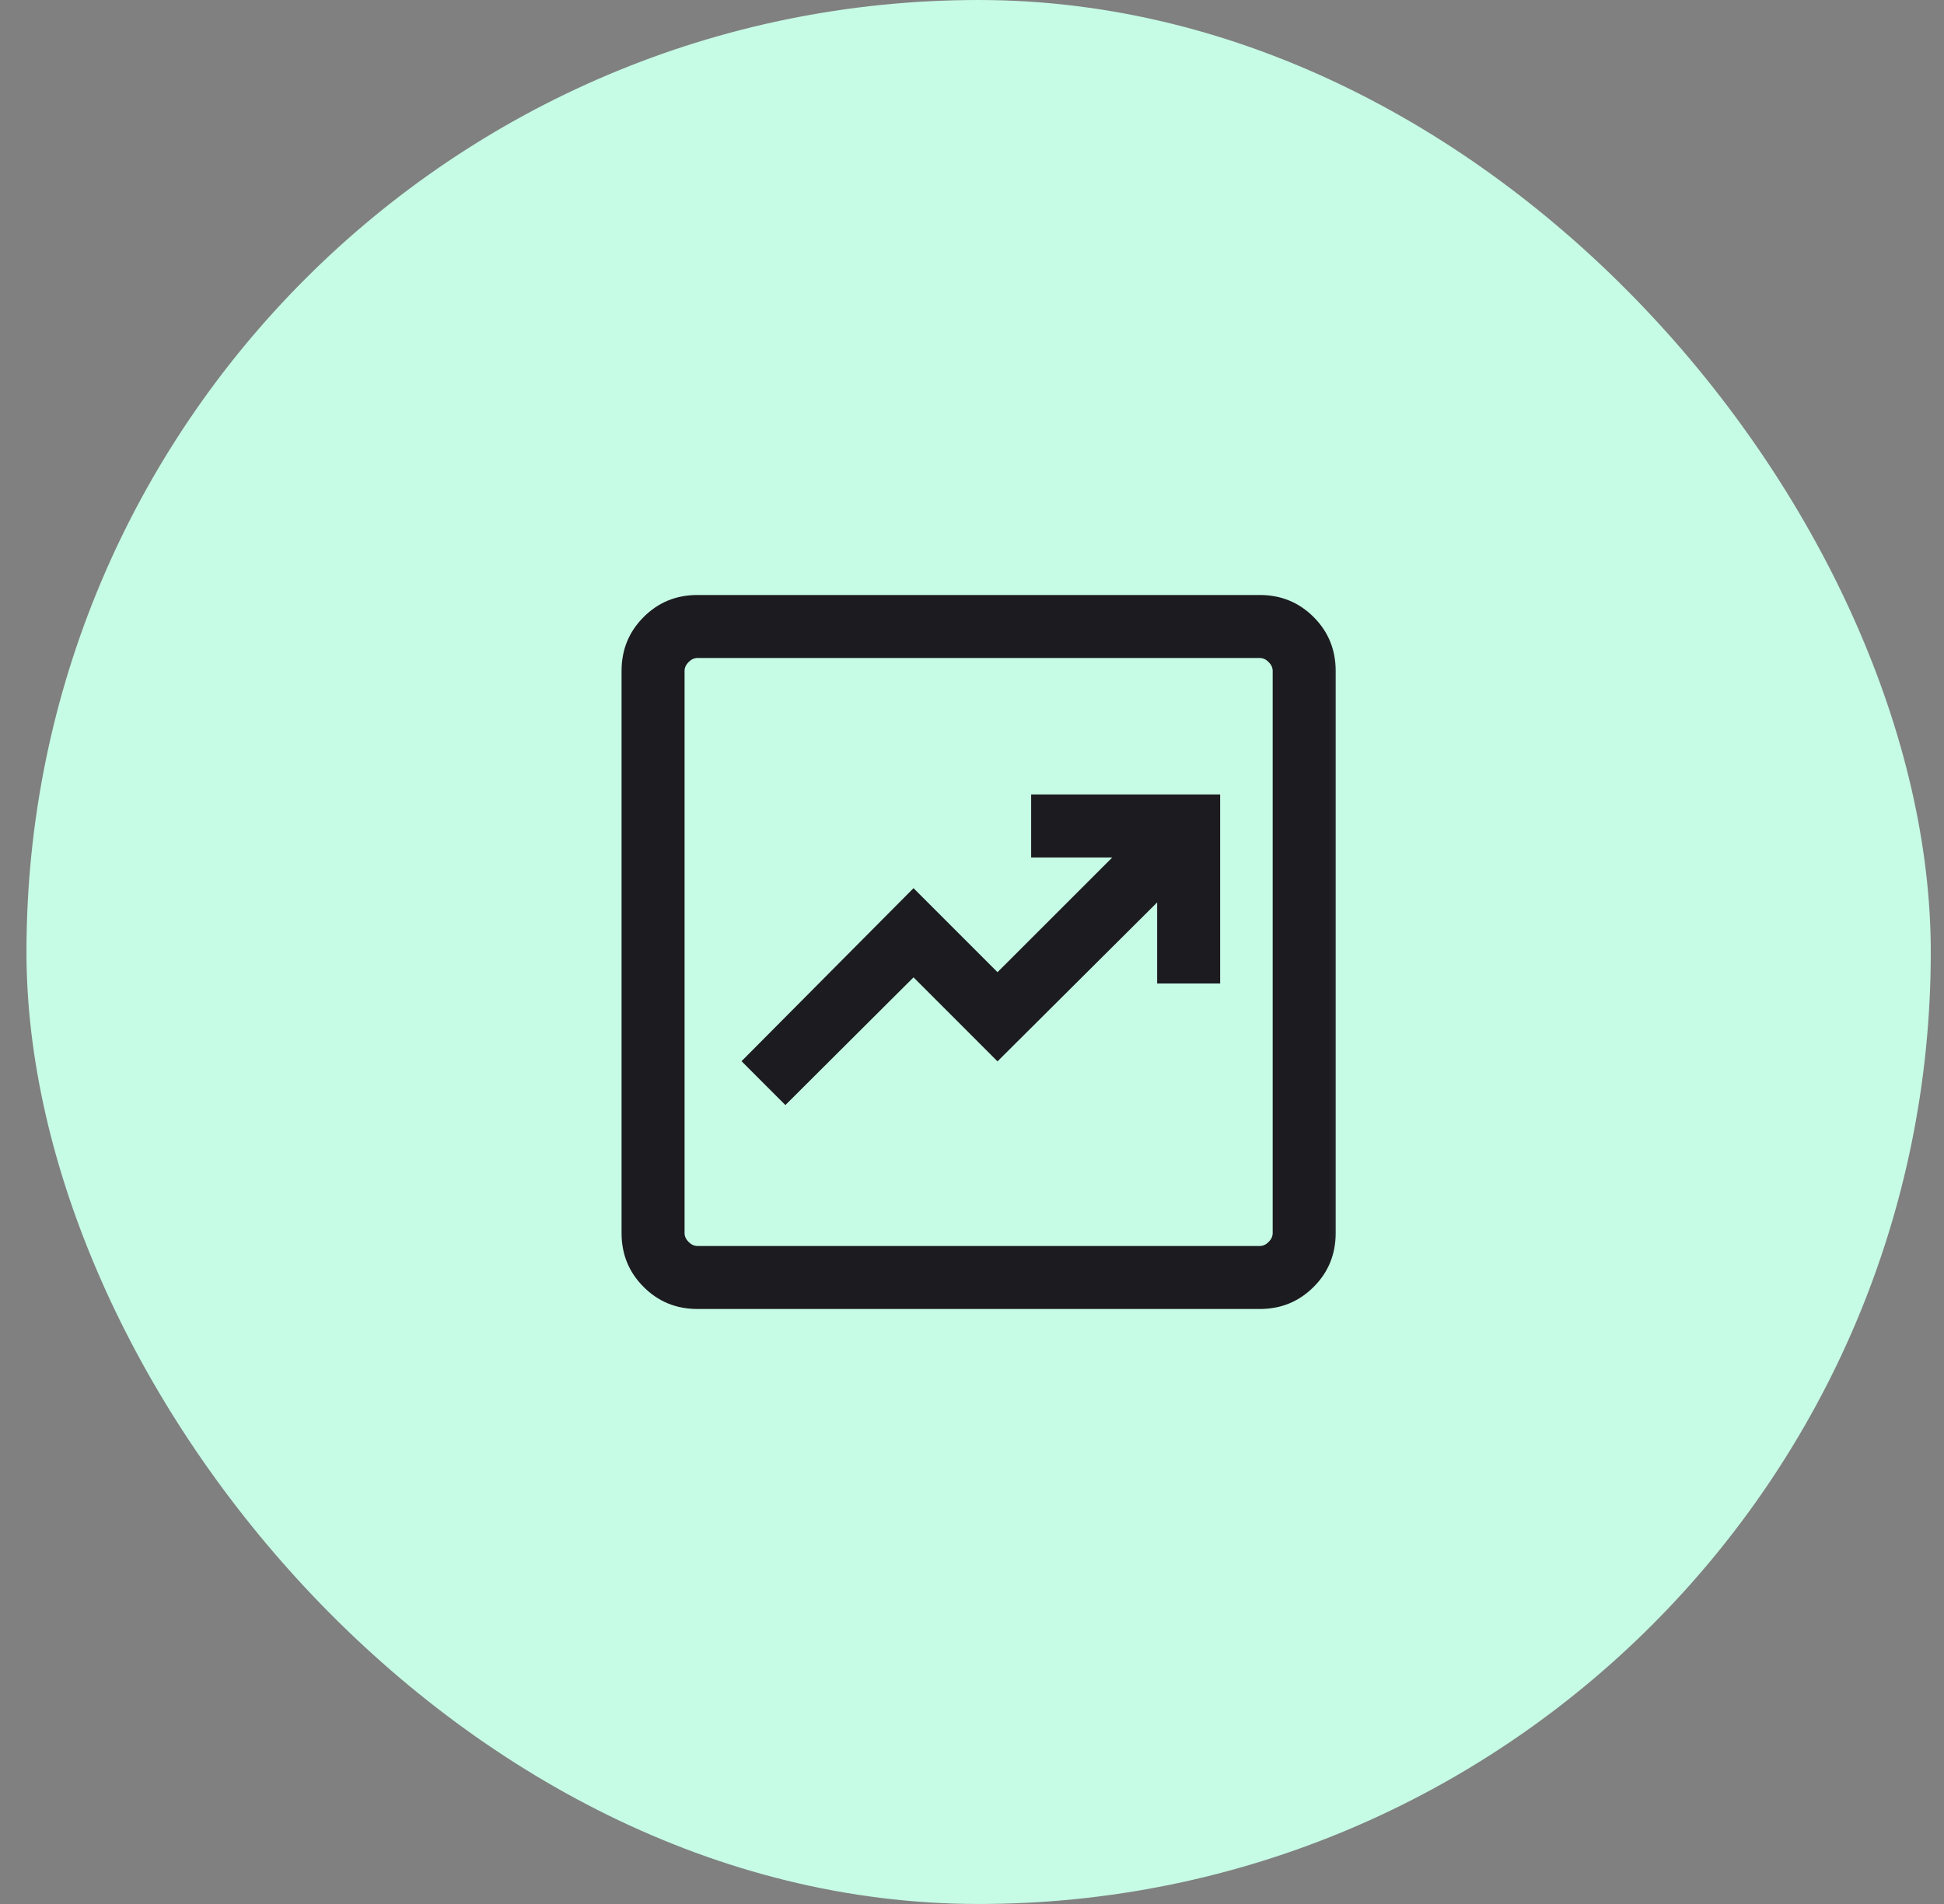
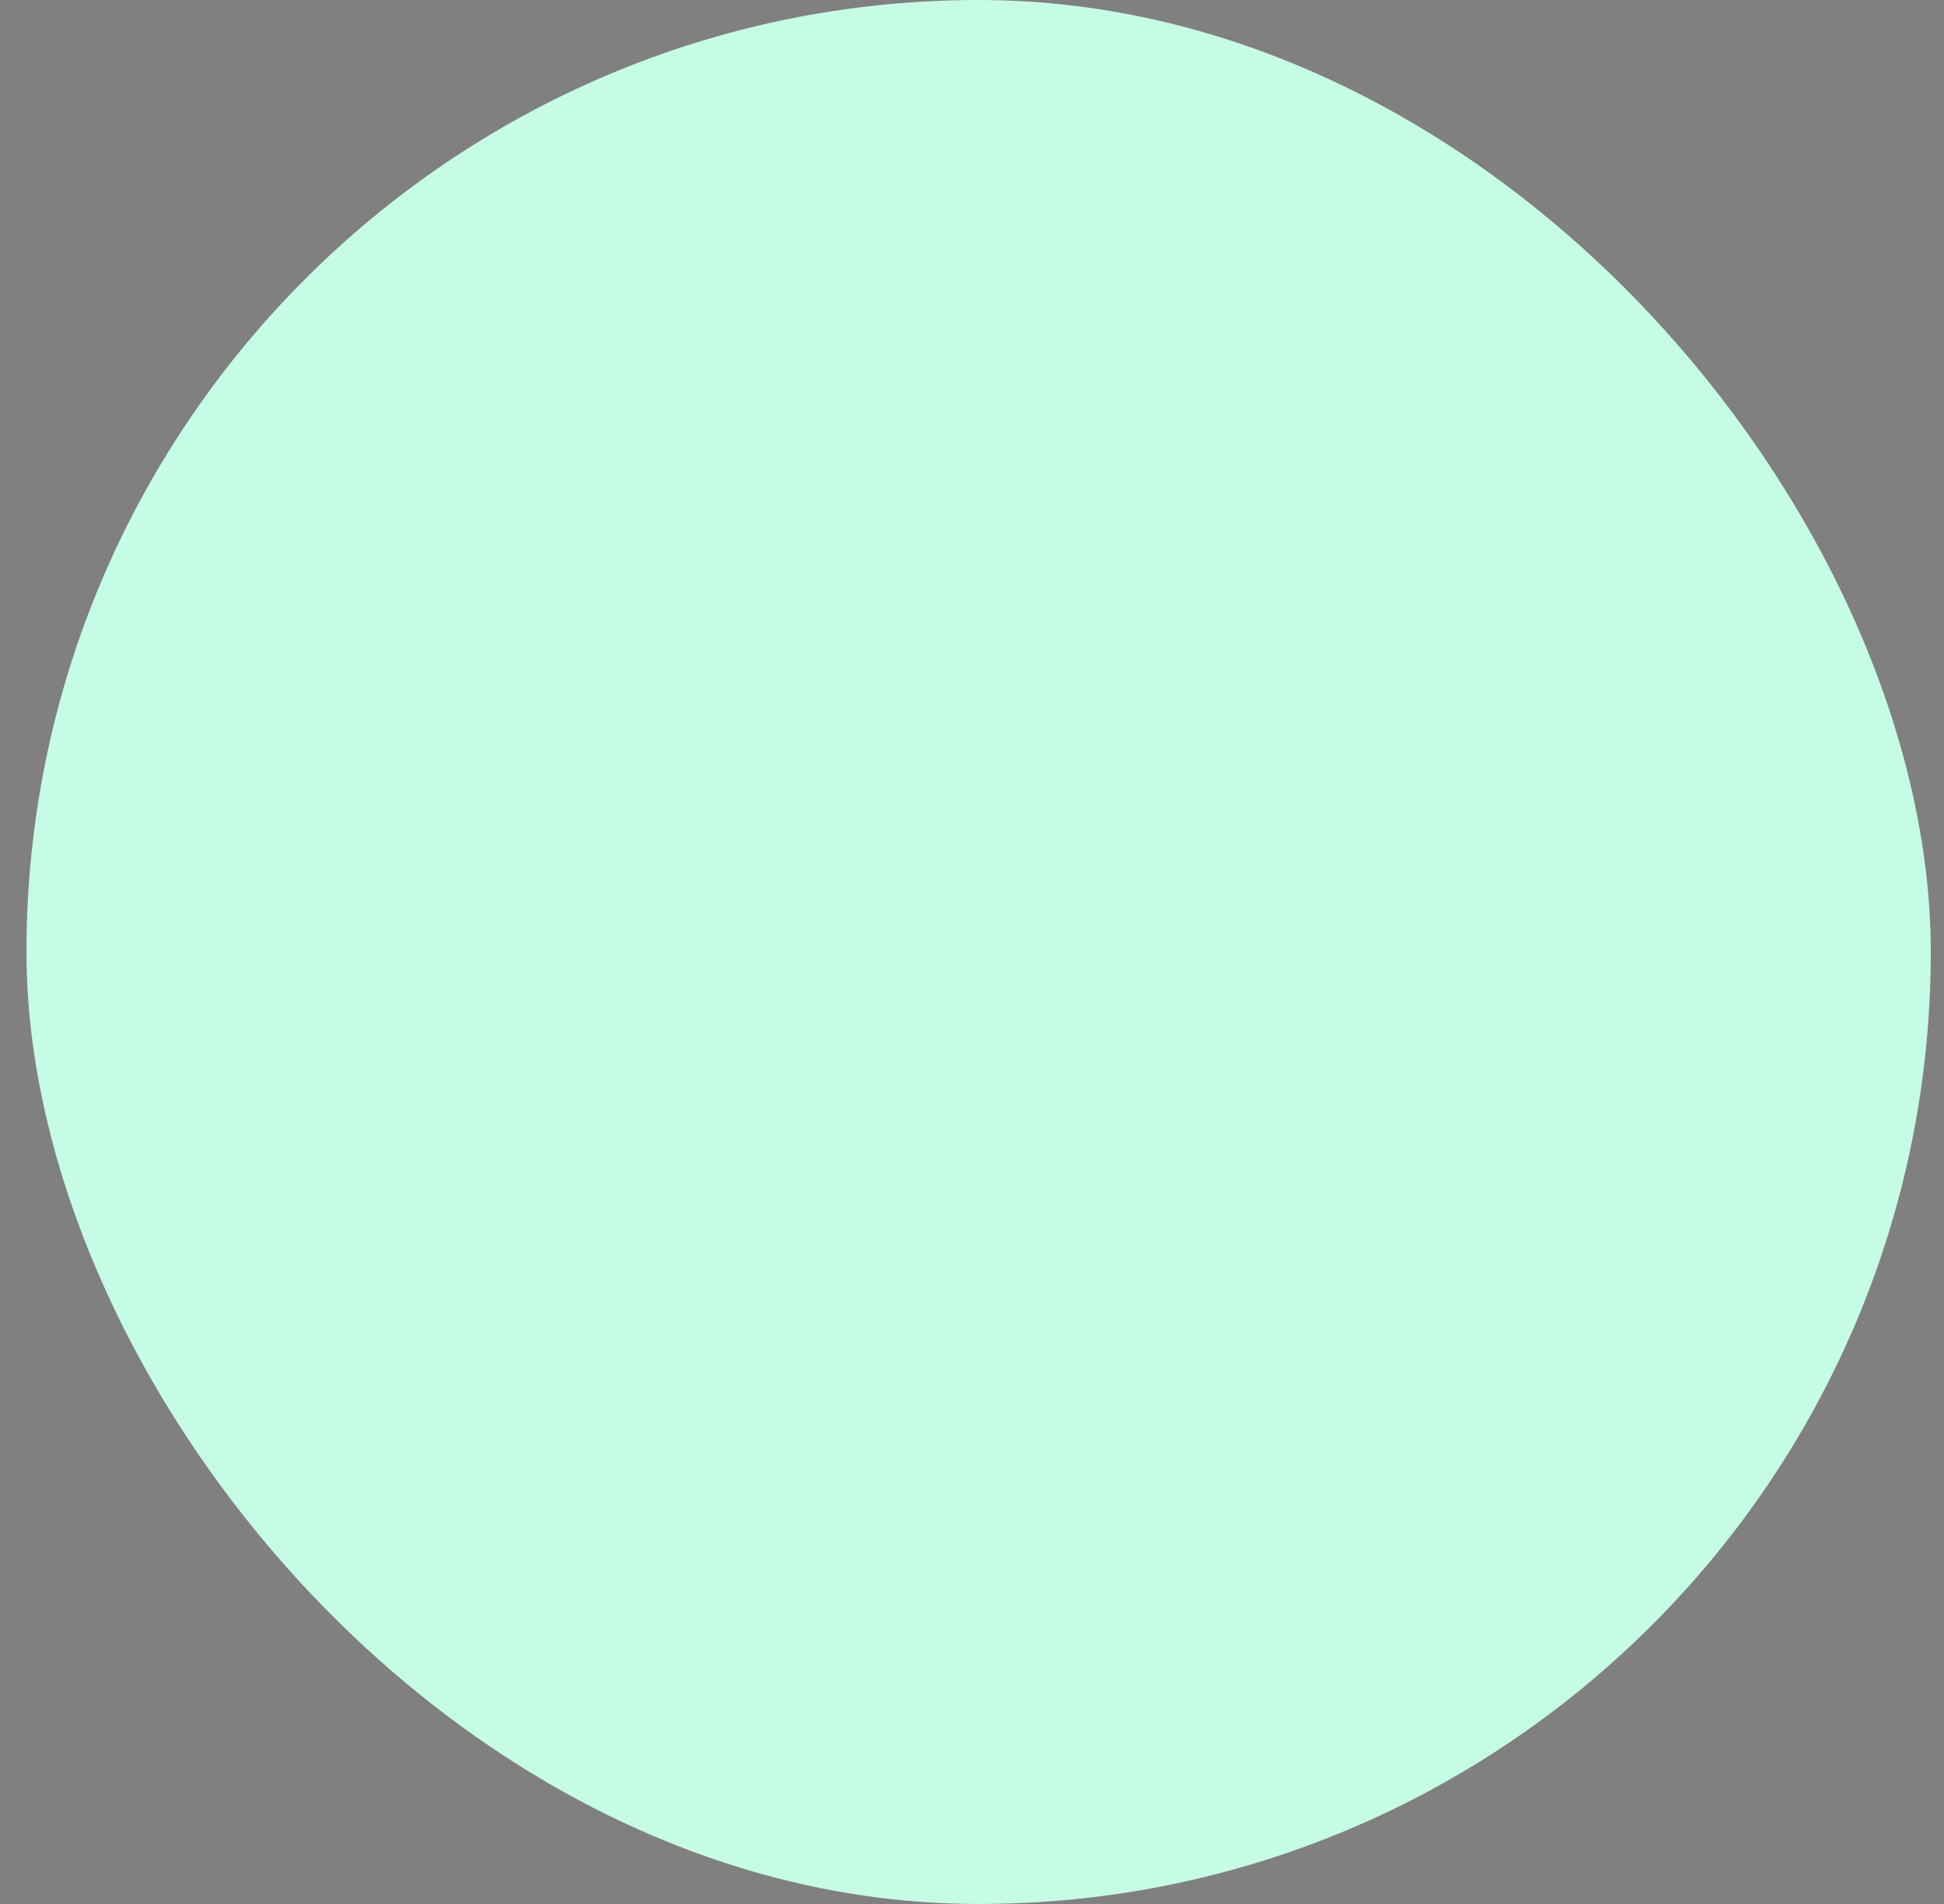
<svg xmlns="http://www.w3.org/2000/svg" width="49" height="48" viewBox="0 0 49 48" fill="none">
  <rect x="0" y="0" width="49" height="48" fill="#808080" stroke="none" />
  <rect x="0.667" width="48" height="48" rx="24" fill="#C6FBE5" />
  <mask id="mask0_5571_61279" style="mask-type:alpha" maskUnits="userSpaceOnUse" x="14" y="14" width="21" height="20">
-     <rect x="14.667" y="14" width="20" height="20" fill="#D9D9D9" />
-   </mask>
+     </mask>
  <g mask="url(#mask0_5571_61279)">
-     <path d="M19.796 27.859L23.026 24.639L25.143 26.757L29.167 22.75V24.794H30.755V20.029H25.991V21.618H28.035L25.143 24.509L23.026 22.391L18.691 26.753L19.796 27.859ZM17.581 33C17.046 33 16.593 32.815 16.223 32.444C15.852 32.074 15.667 31.621 15.667 31.086V16.914C15.667 16.379 15.852 15.927 16.223 15.556C16.593 15.185 17.046 15 17.581 15H31.753C32.288 15 32.74 15.185 33.111 15.556C33.482 15.927 33.667 16.379 33.667 16.914V31.086C33.667 31.621 33.482 32.074 33.111 32.444C32.74 32.815 32.288 33 31.753 33H17.581ZM17.581 31.412H31.753C31.834 31.412 31.909 31.378 31.977 31.31C32.045 31.242 32.079 31.167 32.079 31.086V16.914C32.079 16.833 32.045 16.758 31.977 16.69C31.909 16.622 31.834 16.588 31.753 16.588H17.581C17.5 16.588 17.425 16.622 17.357 16.69C17.289 16.758 17.255 16.833 17.255 16.914V31.086C17.255 31.167 17.289 31.242 17.357 31.31C17.425 31.378 17.5 31.412 17.581 31.412Z" fill="#1C1B1F" />
-   </g>
+     </g>
</svg>